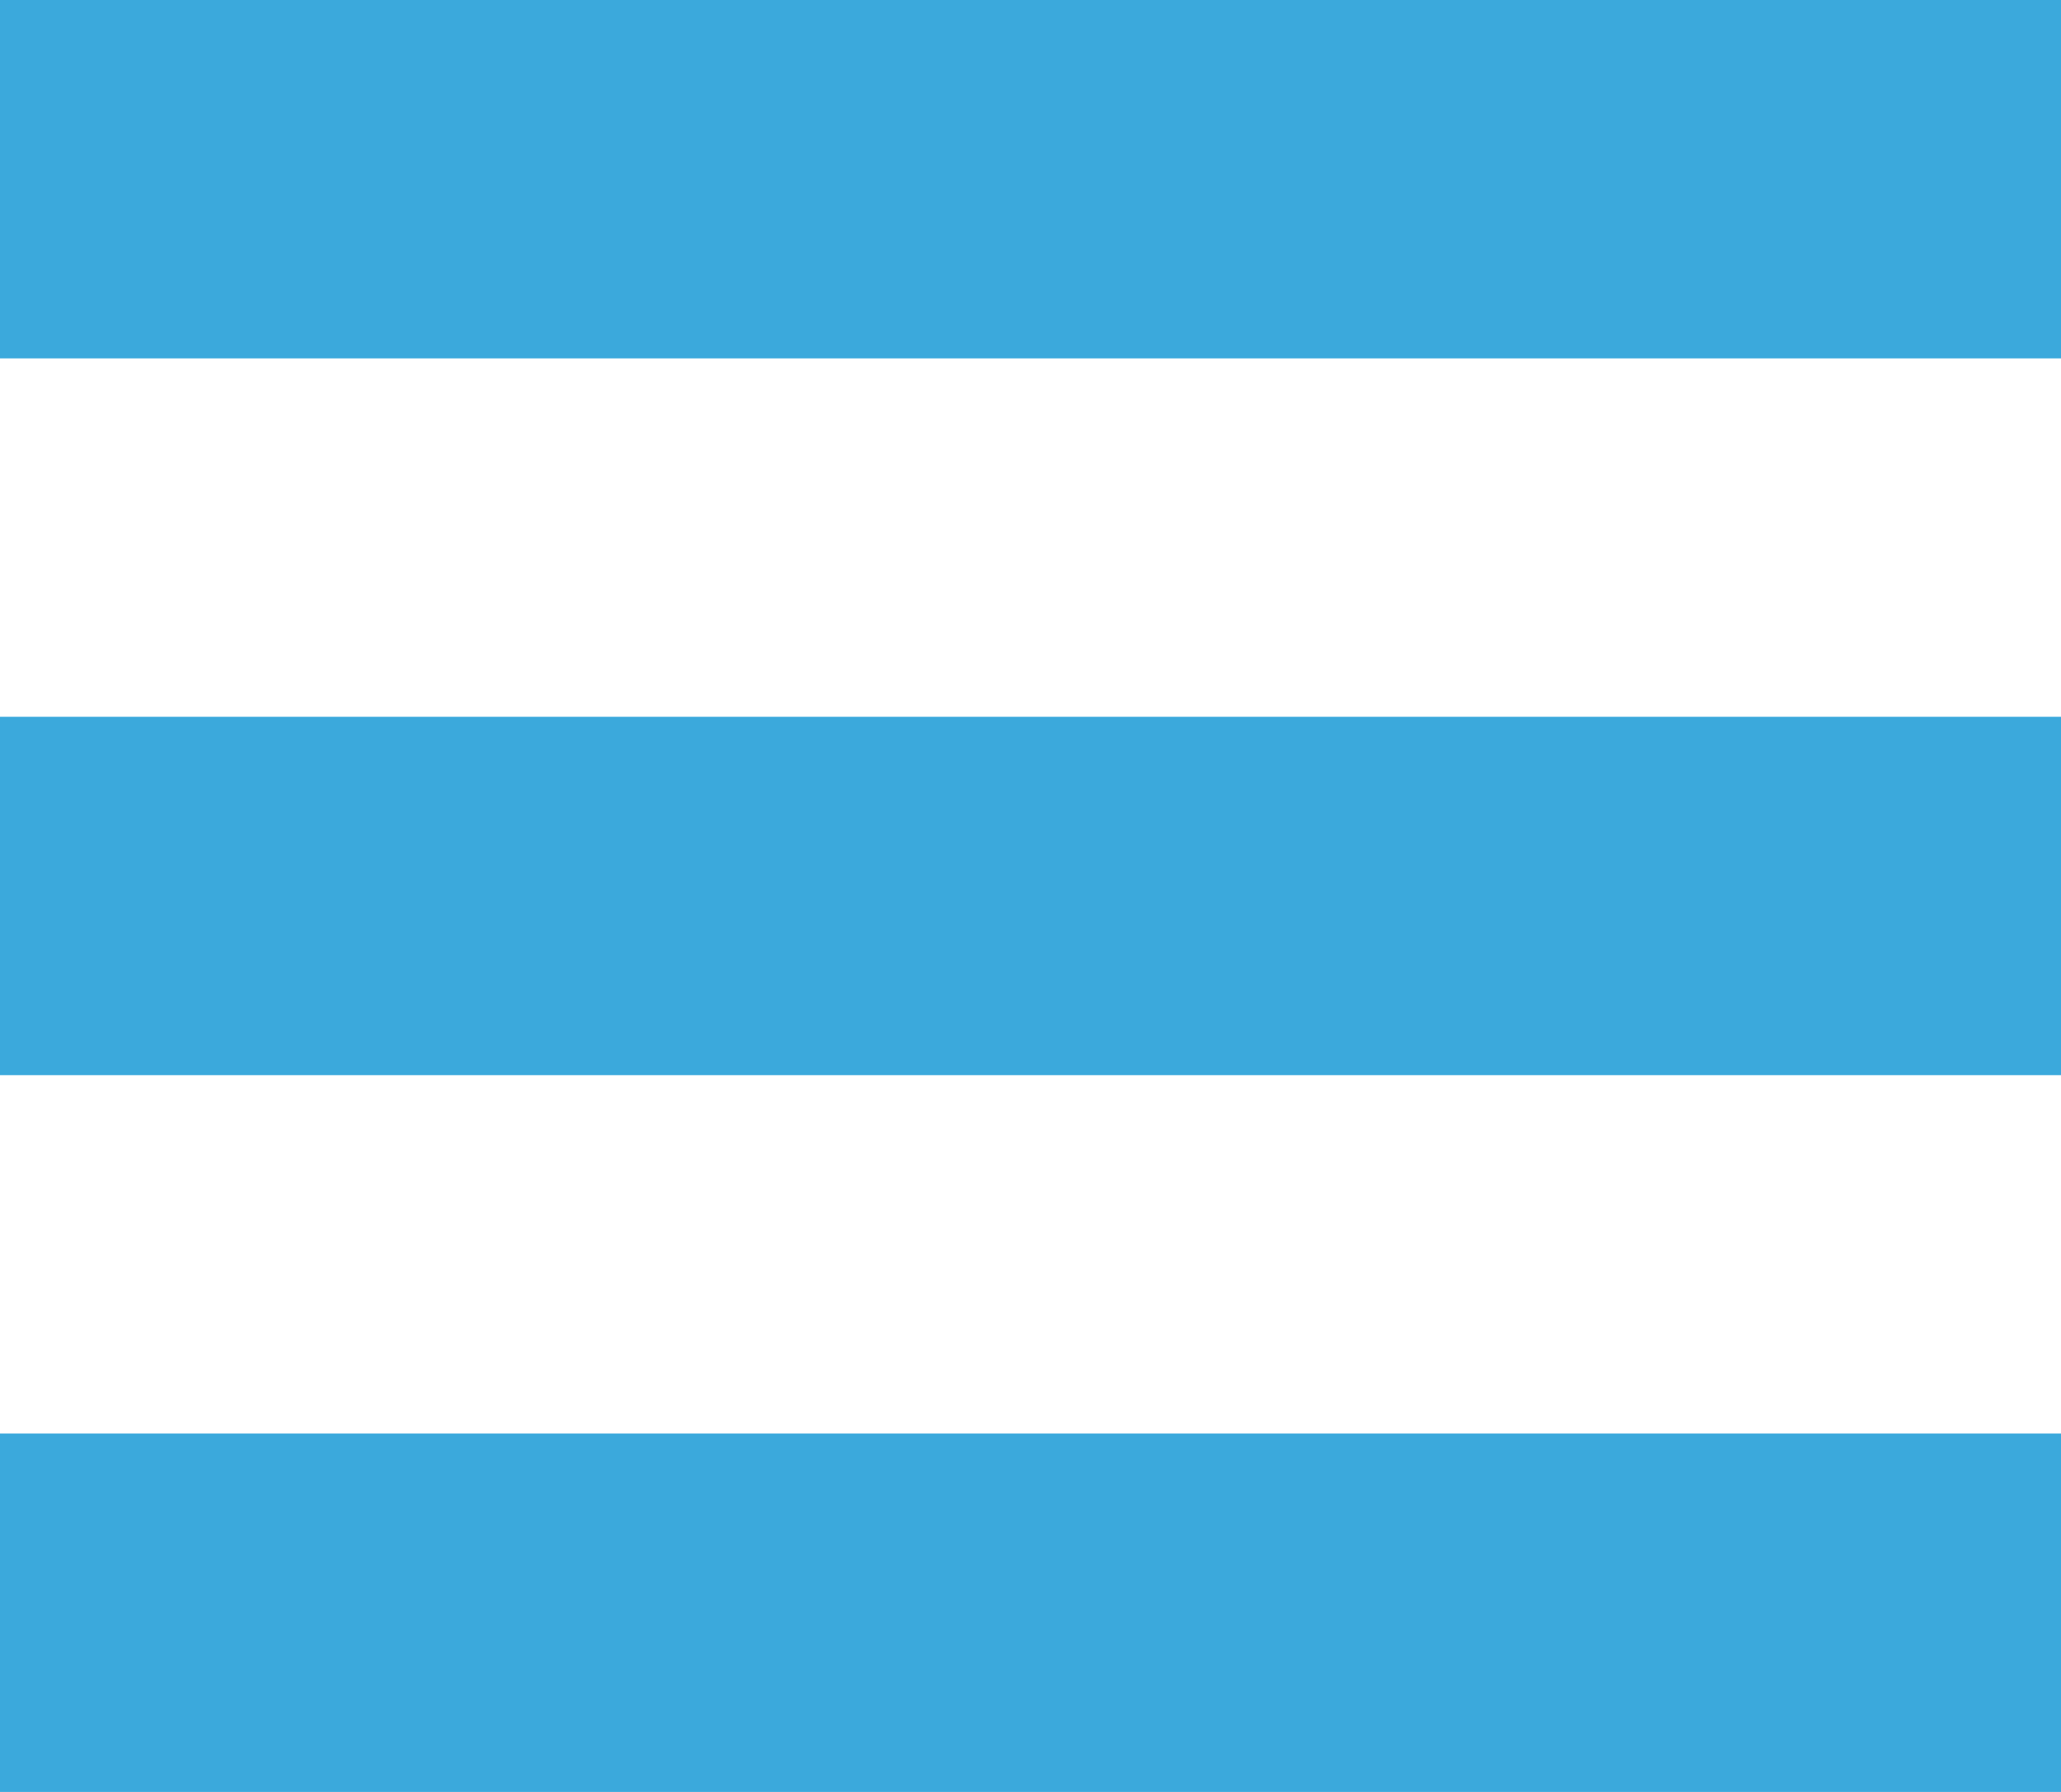
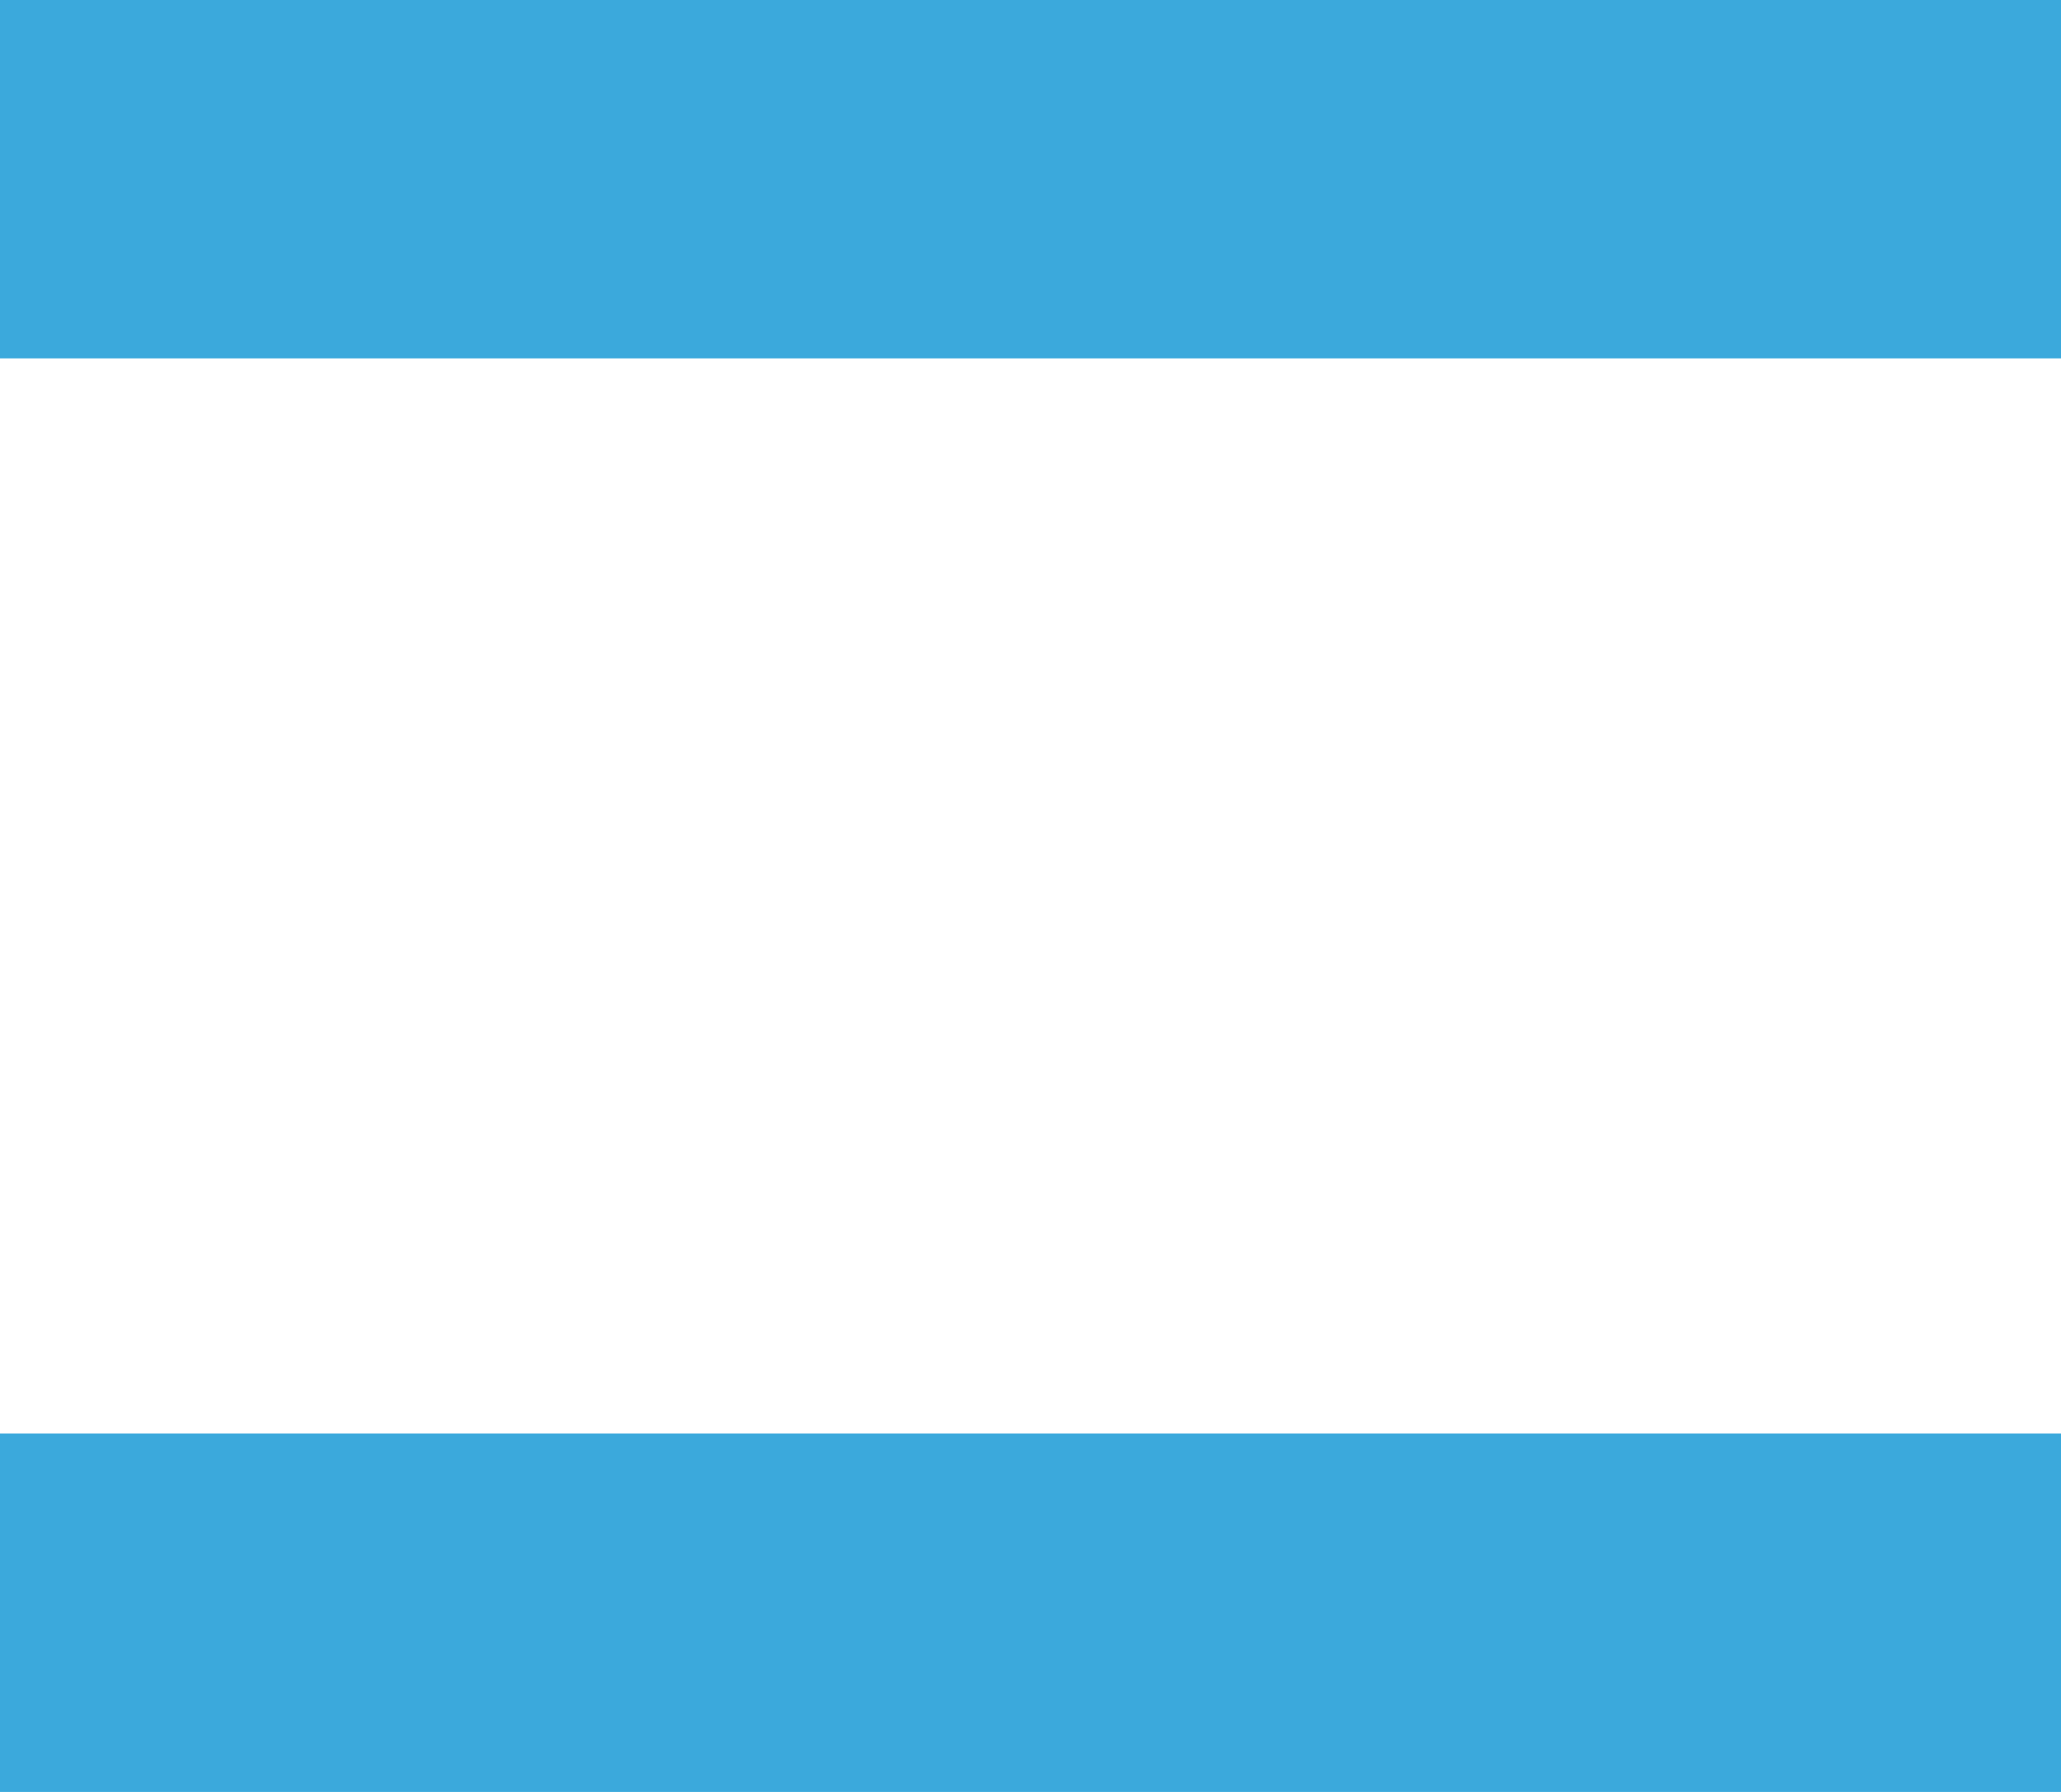
<svg xmlns="http://www.w3.org/2000/svg" width="23" height="20" viewBox="0 0 23 20" fill="none">
  <rect width="23" height="4" fill="#3BA9DC" />
-   <rect y="8" width="23" height="4" fill="#3BA9DC" />
  <rect y="16" width="23" height="4" fill="#3BA9DC" />
</svg>